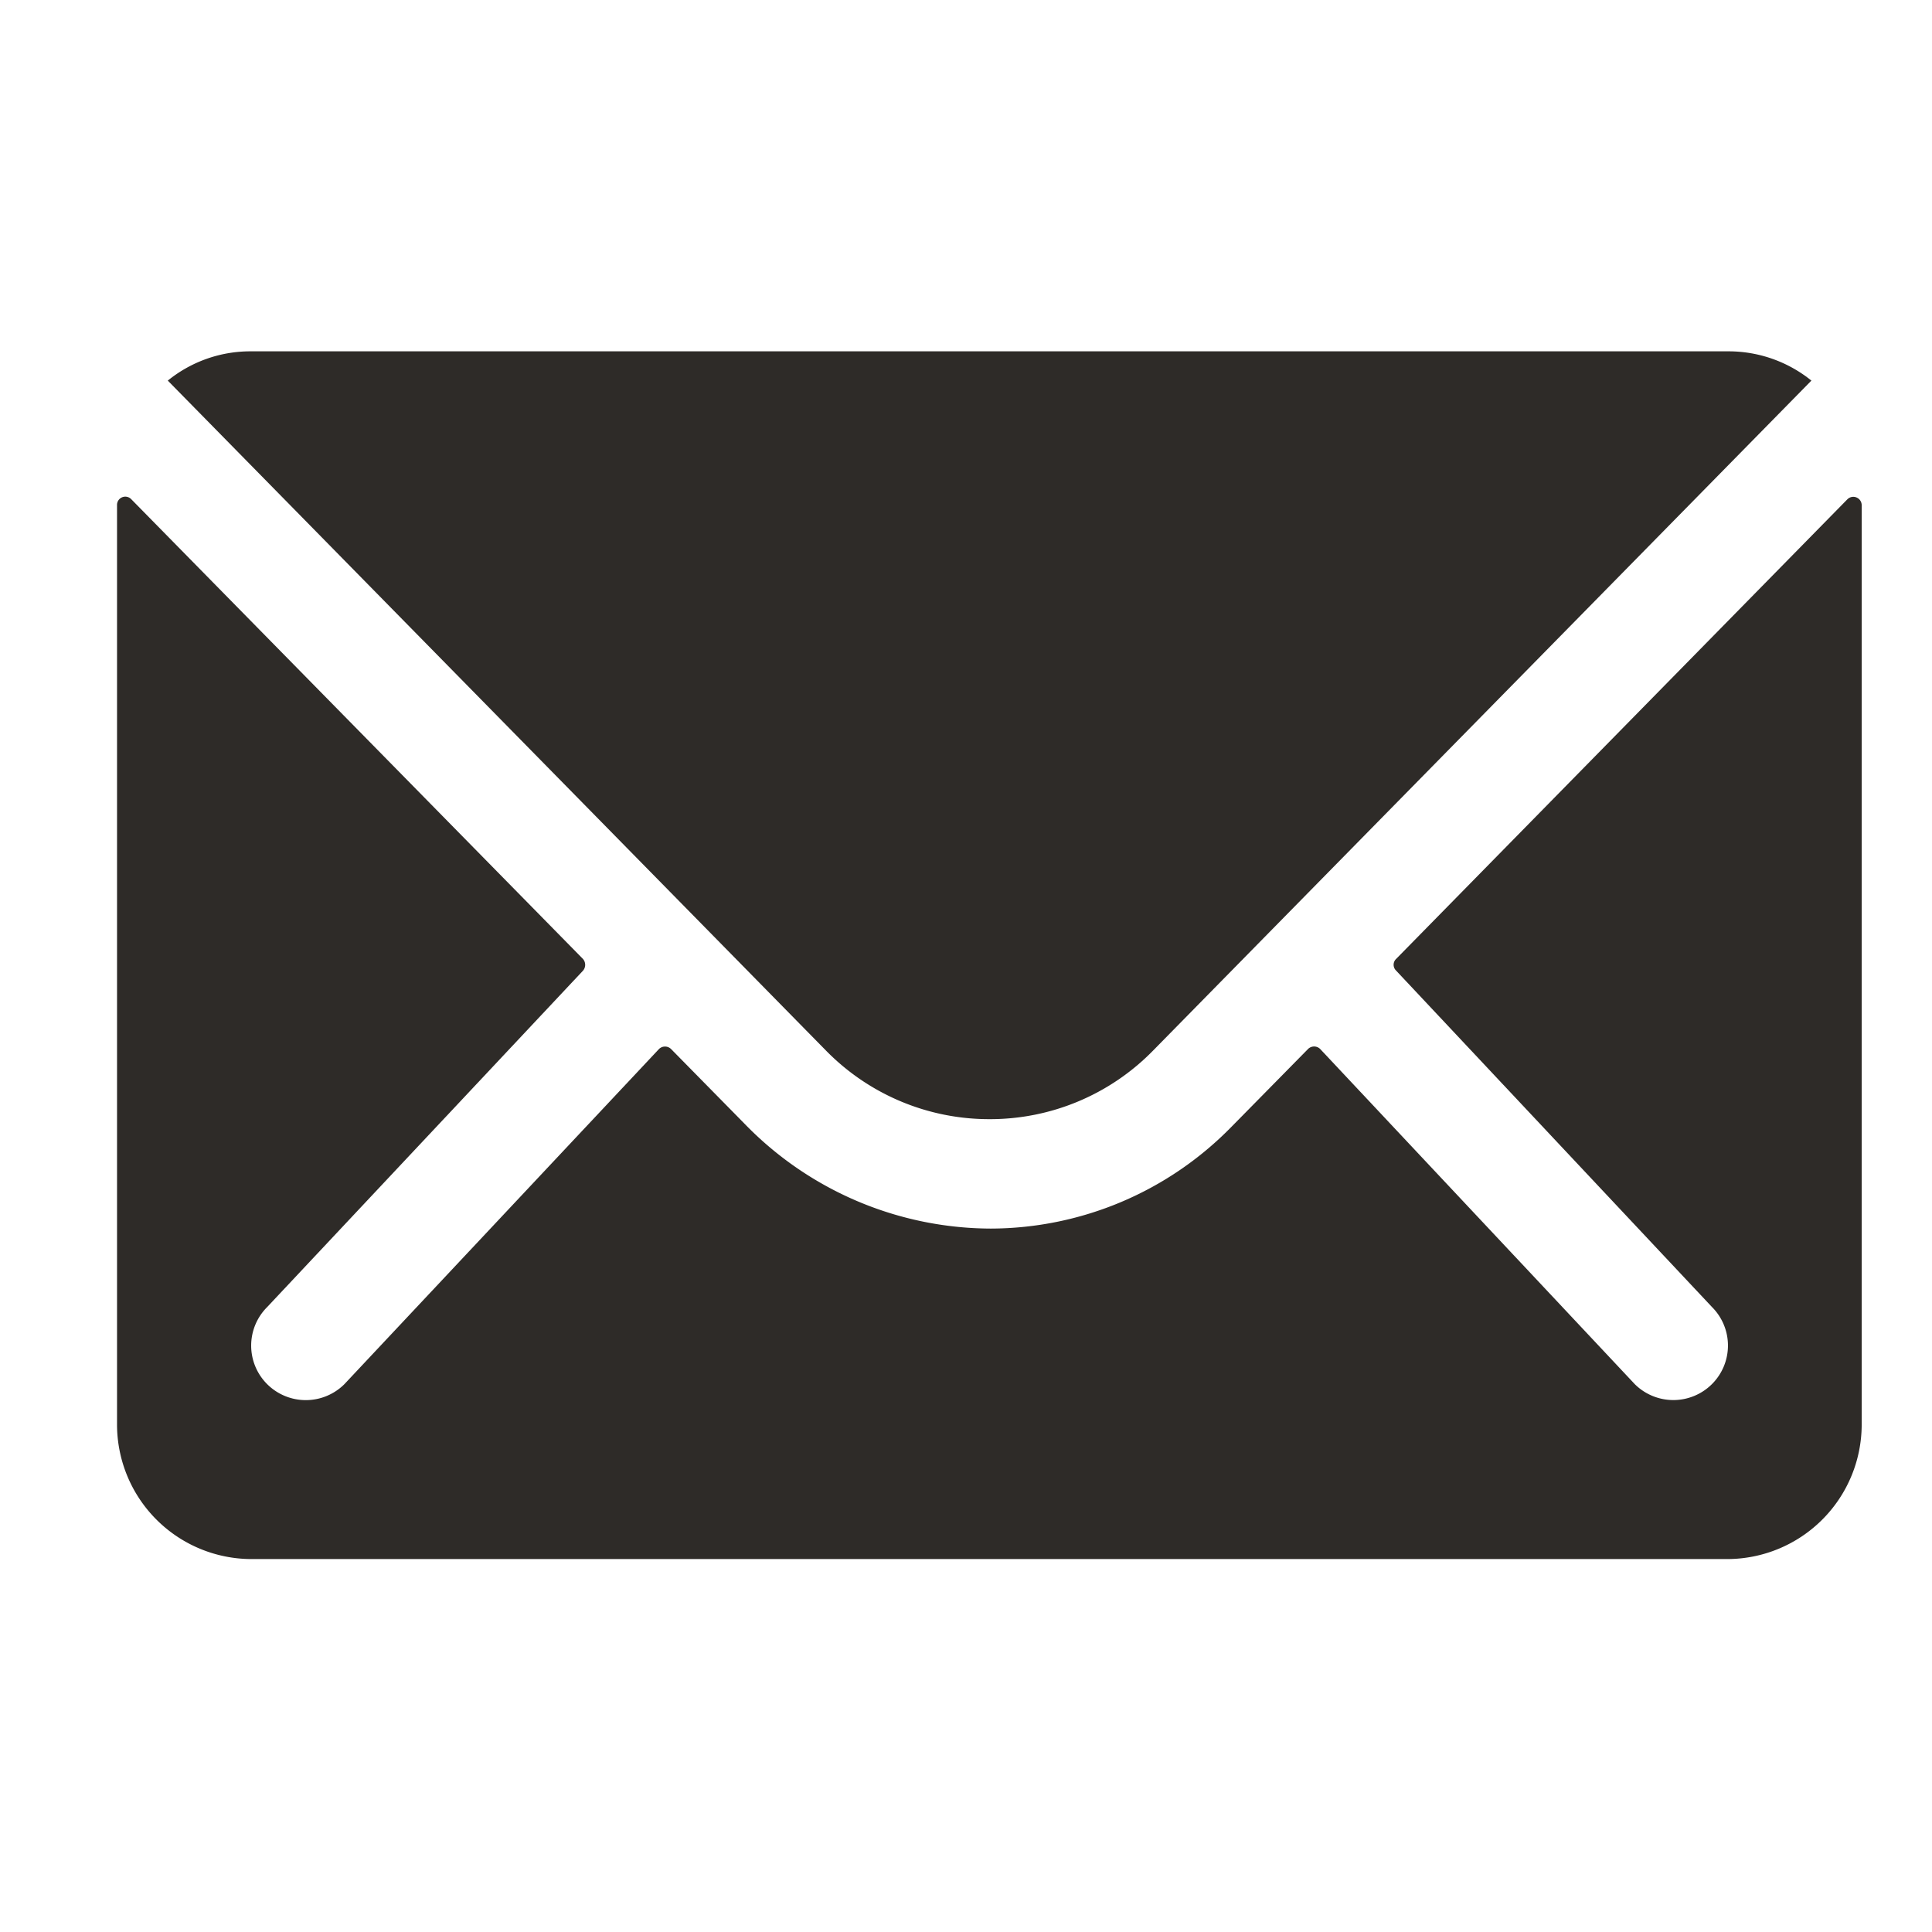
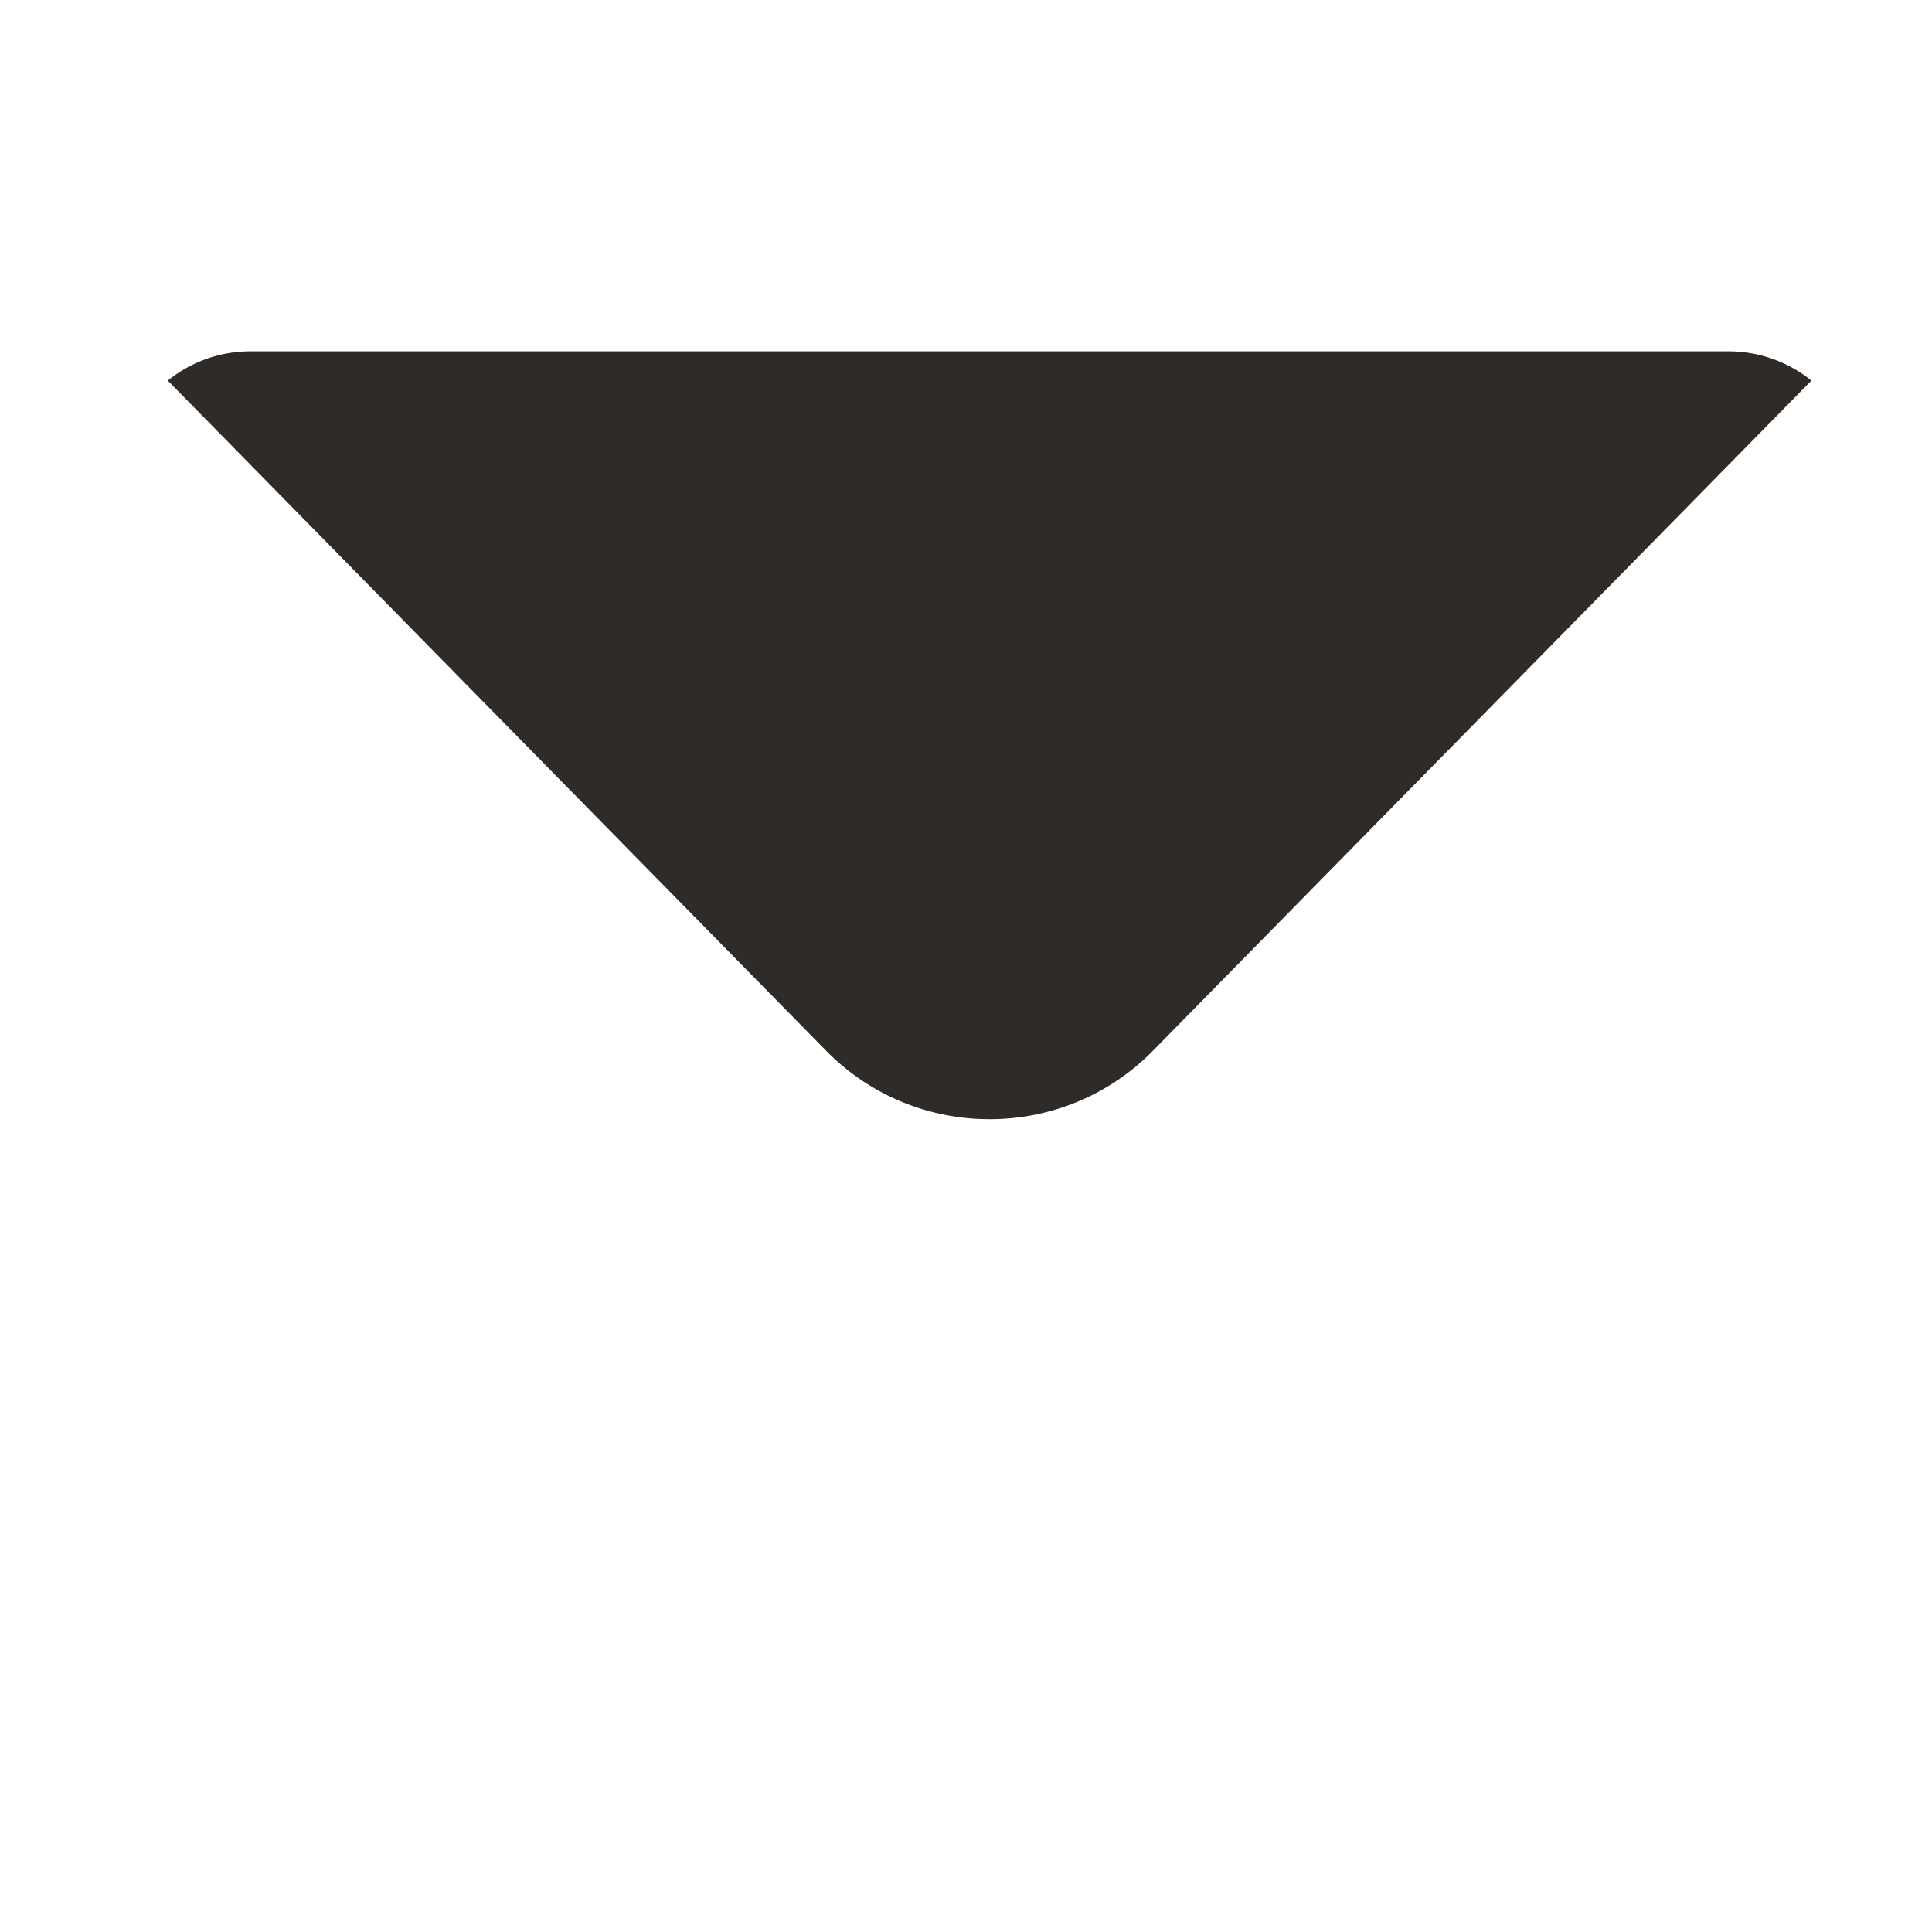
<svg xmlns="http://www.w3.org/2000/svg" width="33" height="33" viewBox="0 0 33 33">
  <g id="Gruppe_2077" data-name="Gruppe 2077" transform="translate(-149 -792)">
    <g id="Gruppe_2024" data-name="Gruppe 2024" transform="translate(12.603 -40.451)">
-       <path id="Pfad_2217" data-name="Pfad 2217" d="M32.931,10.358l-7.708,7.851a.138.138,0,0,0,0,.2l5.394,5.745a.93.93,0,0,1,0,1.318.934.934,0,0,1-1.318,0l-5.373-5.724a.147.147,0,0,0-.208,0l-1.311,1.332A5.768,5.768,0,0,1,18.3,22.815a5.883,5.883,0,0,1-4.2-1.784l-1.261-1.282a.147.147,0,0,0-.208,0L7.258,25.473a.934.934,0,0,1-1.318,0,.93.93,0,0,1,0-1.318l5.394-5.745a.153.153,0,0,0,0-.2L3.619,10.358a.141.141,0,0,0-.244.1v15.71A2.3,2.3,0,0,0,5.667,28.46H30.883a2.3,2.3,0,0,0,2.292-2.292V10.458A.143.143,0,0,0,32.931,10.358Z" transform="translate(135.021 830.621)" fill="#2e2b28" />
      <path id="Pfad_2218" data-name="Pfad 2218" d="M18.259,20.991a3.894,3.894,0,0,0,2.8-1.175L32.3,8.376a2.251,2.251,0,0,0-1.418-.5H5.644a2.237,2.237,0,0,0-1.418.5l11.239,11.44A3.9,3.9,0,0,0,18.259,20.991Z" transform="translate(135.037 830.576)" fill="#2e2b28" />
    </g>
-     <rect id="Rechteck_731" data-name="Rechteck 731" width="33" height="33" transform="translate(149 792)" fill="none" />
  </g>
</svg>